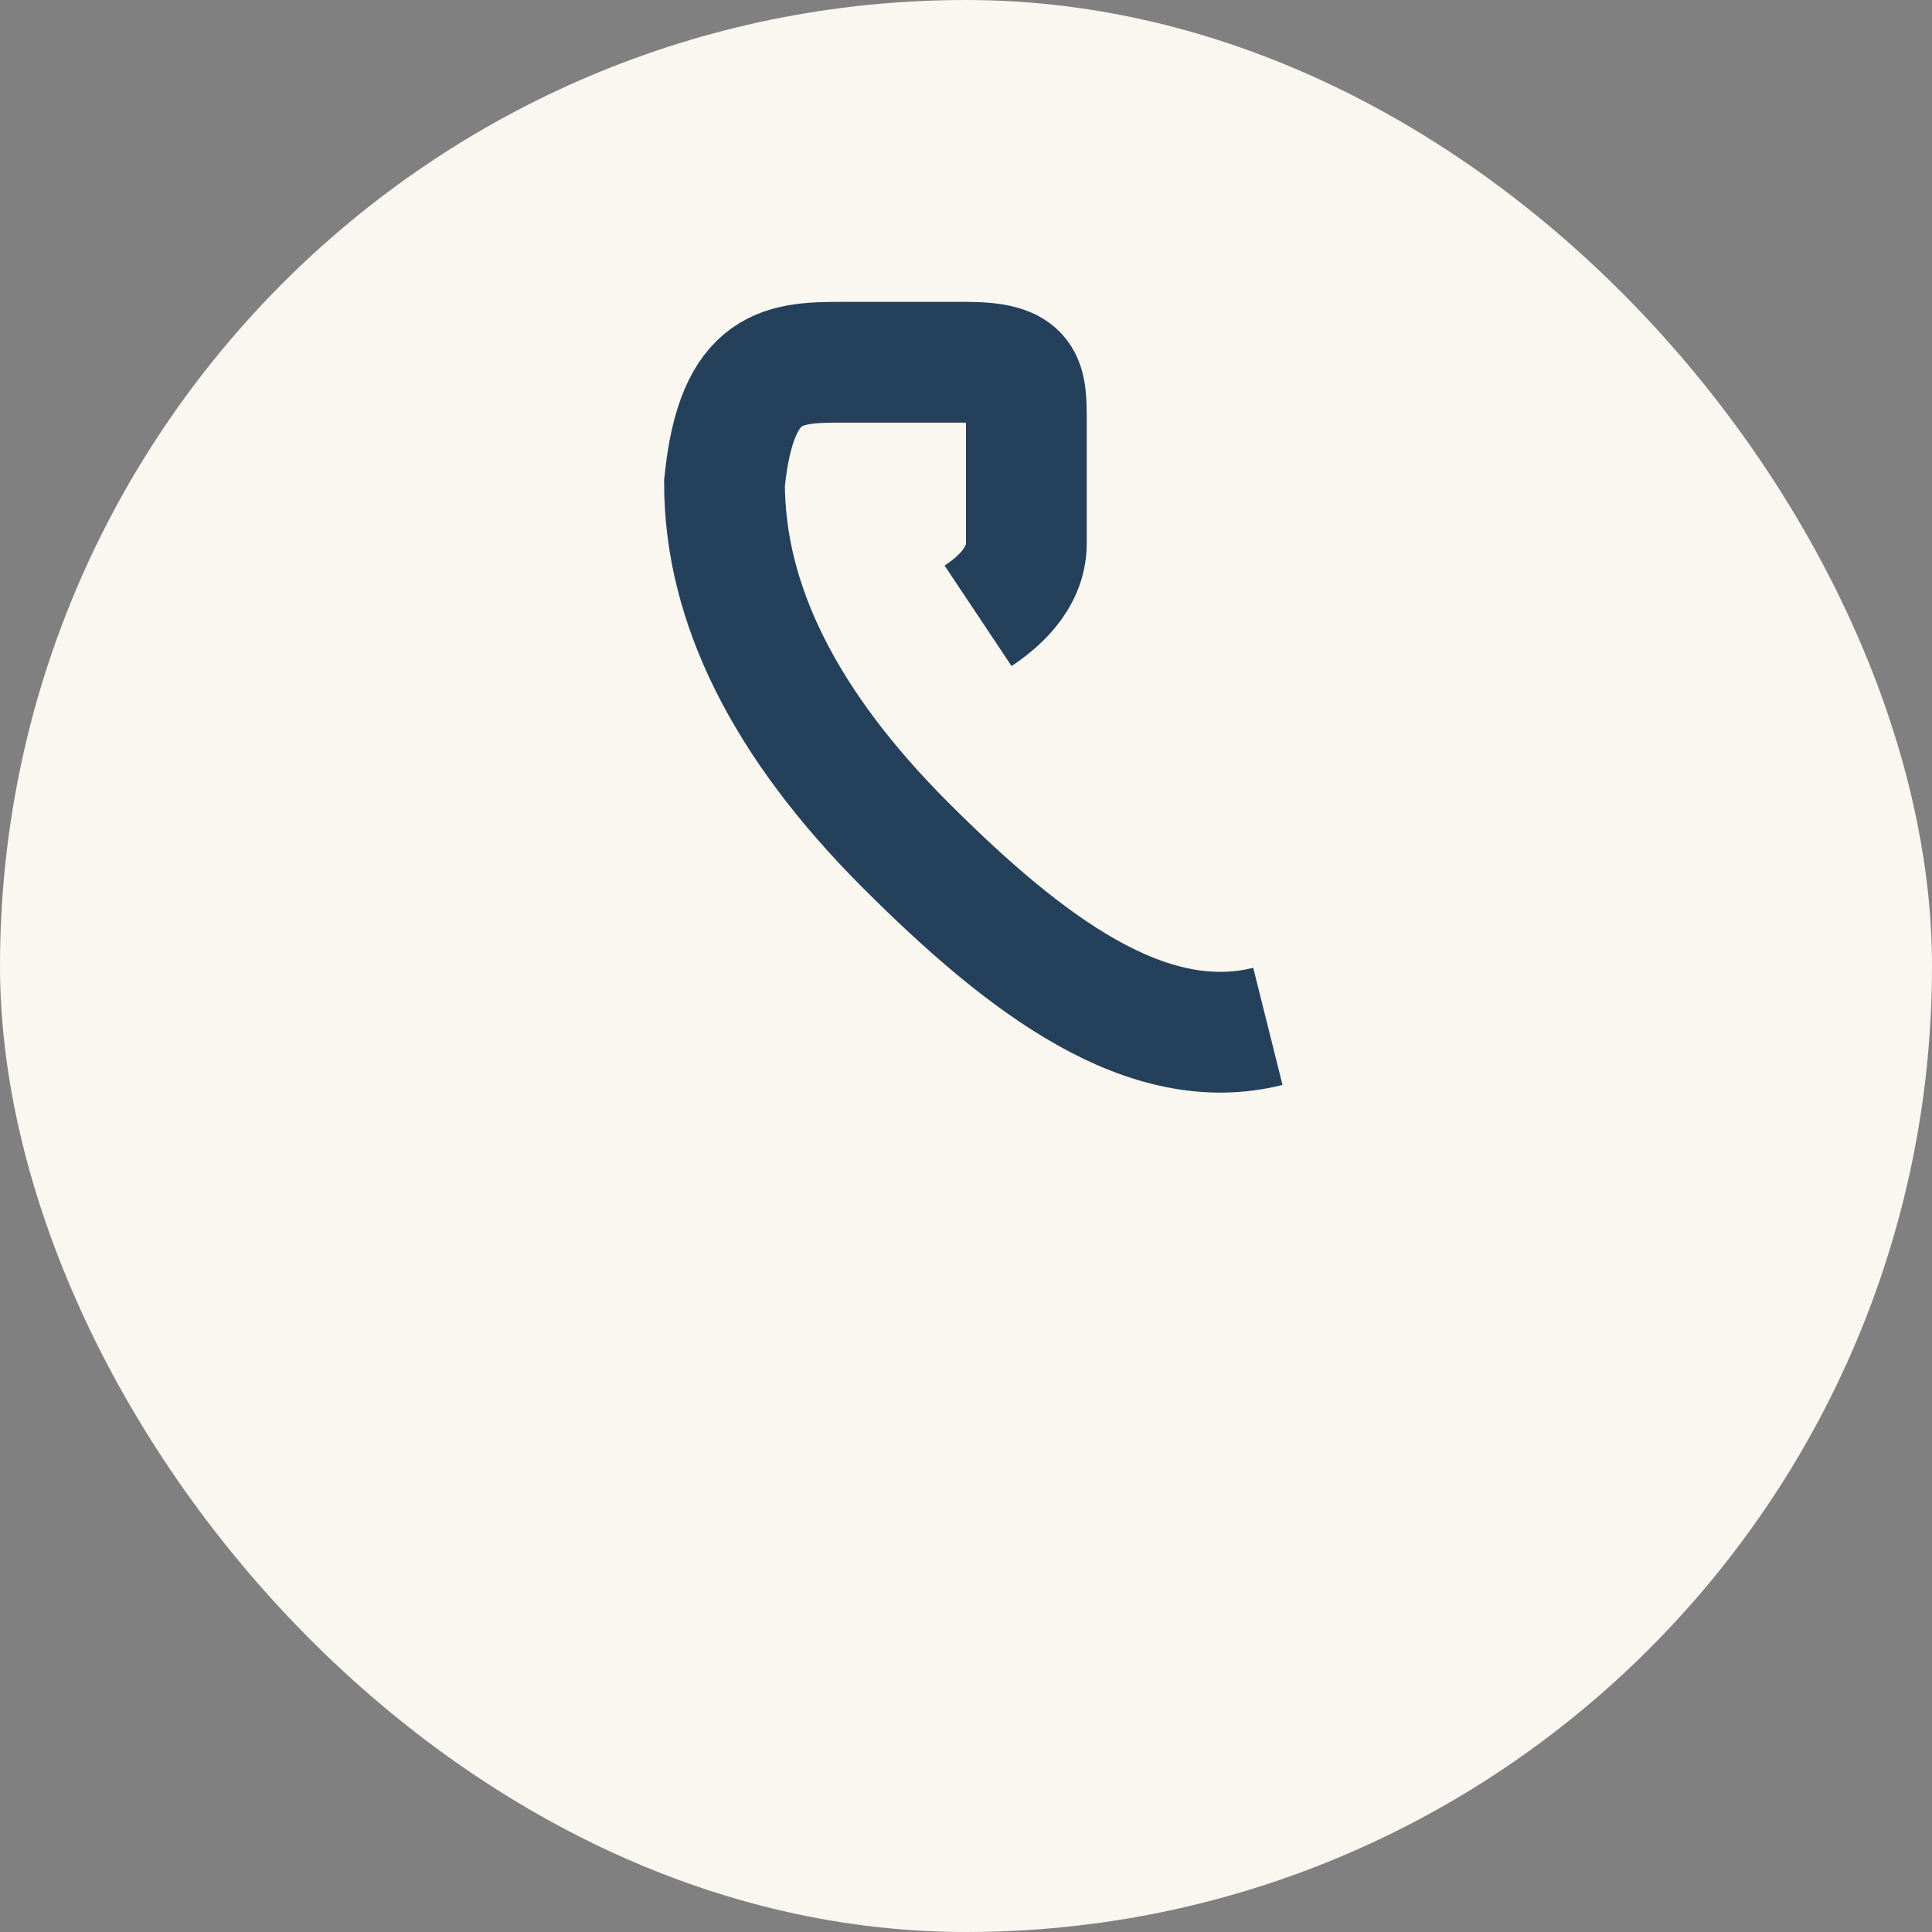
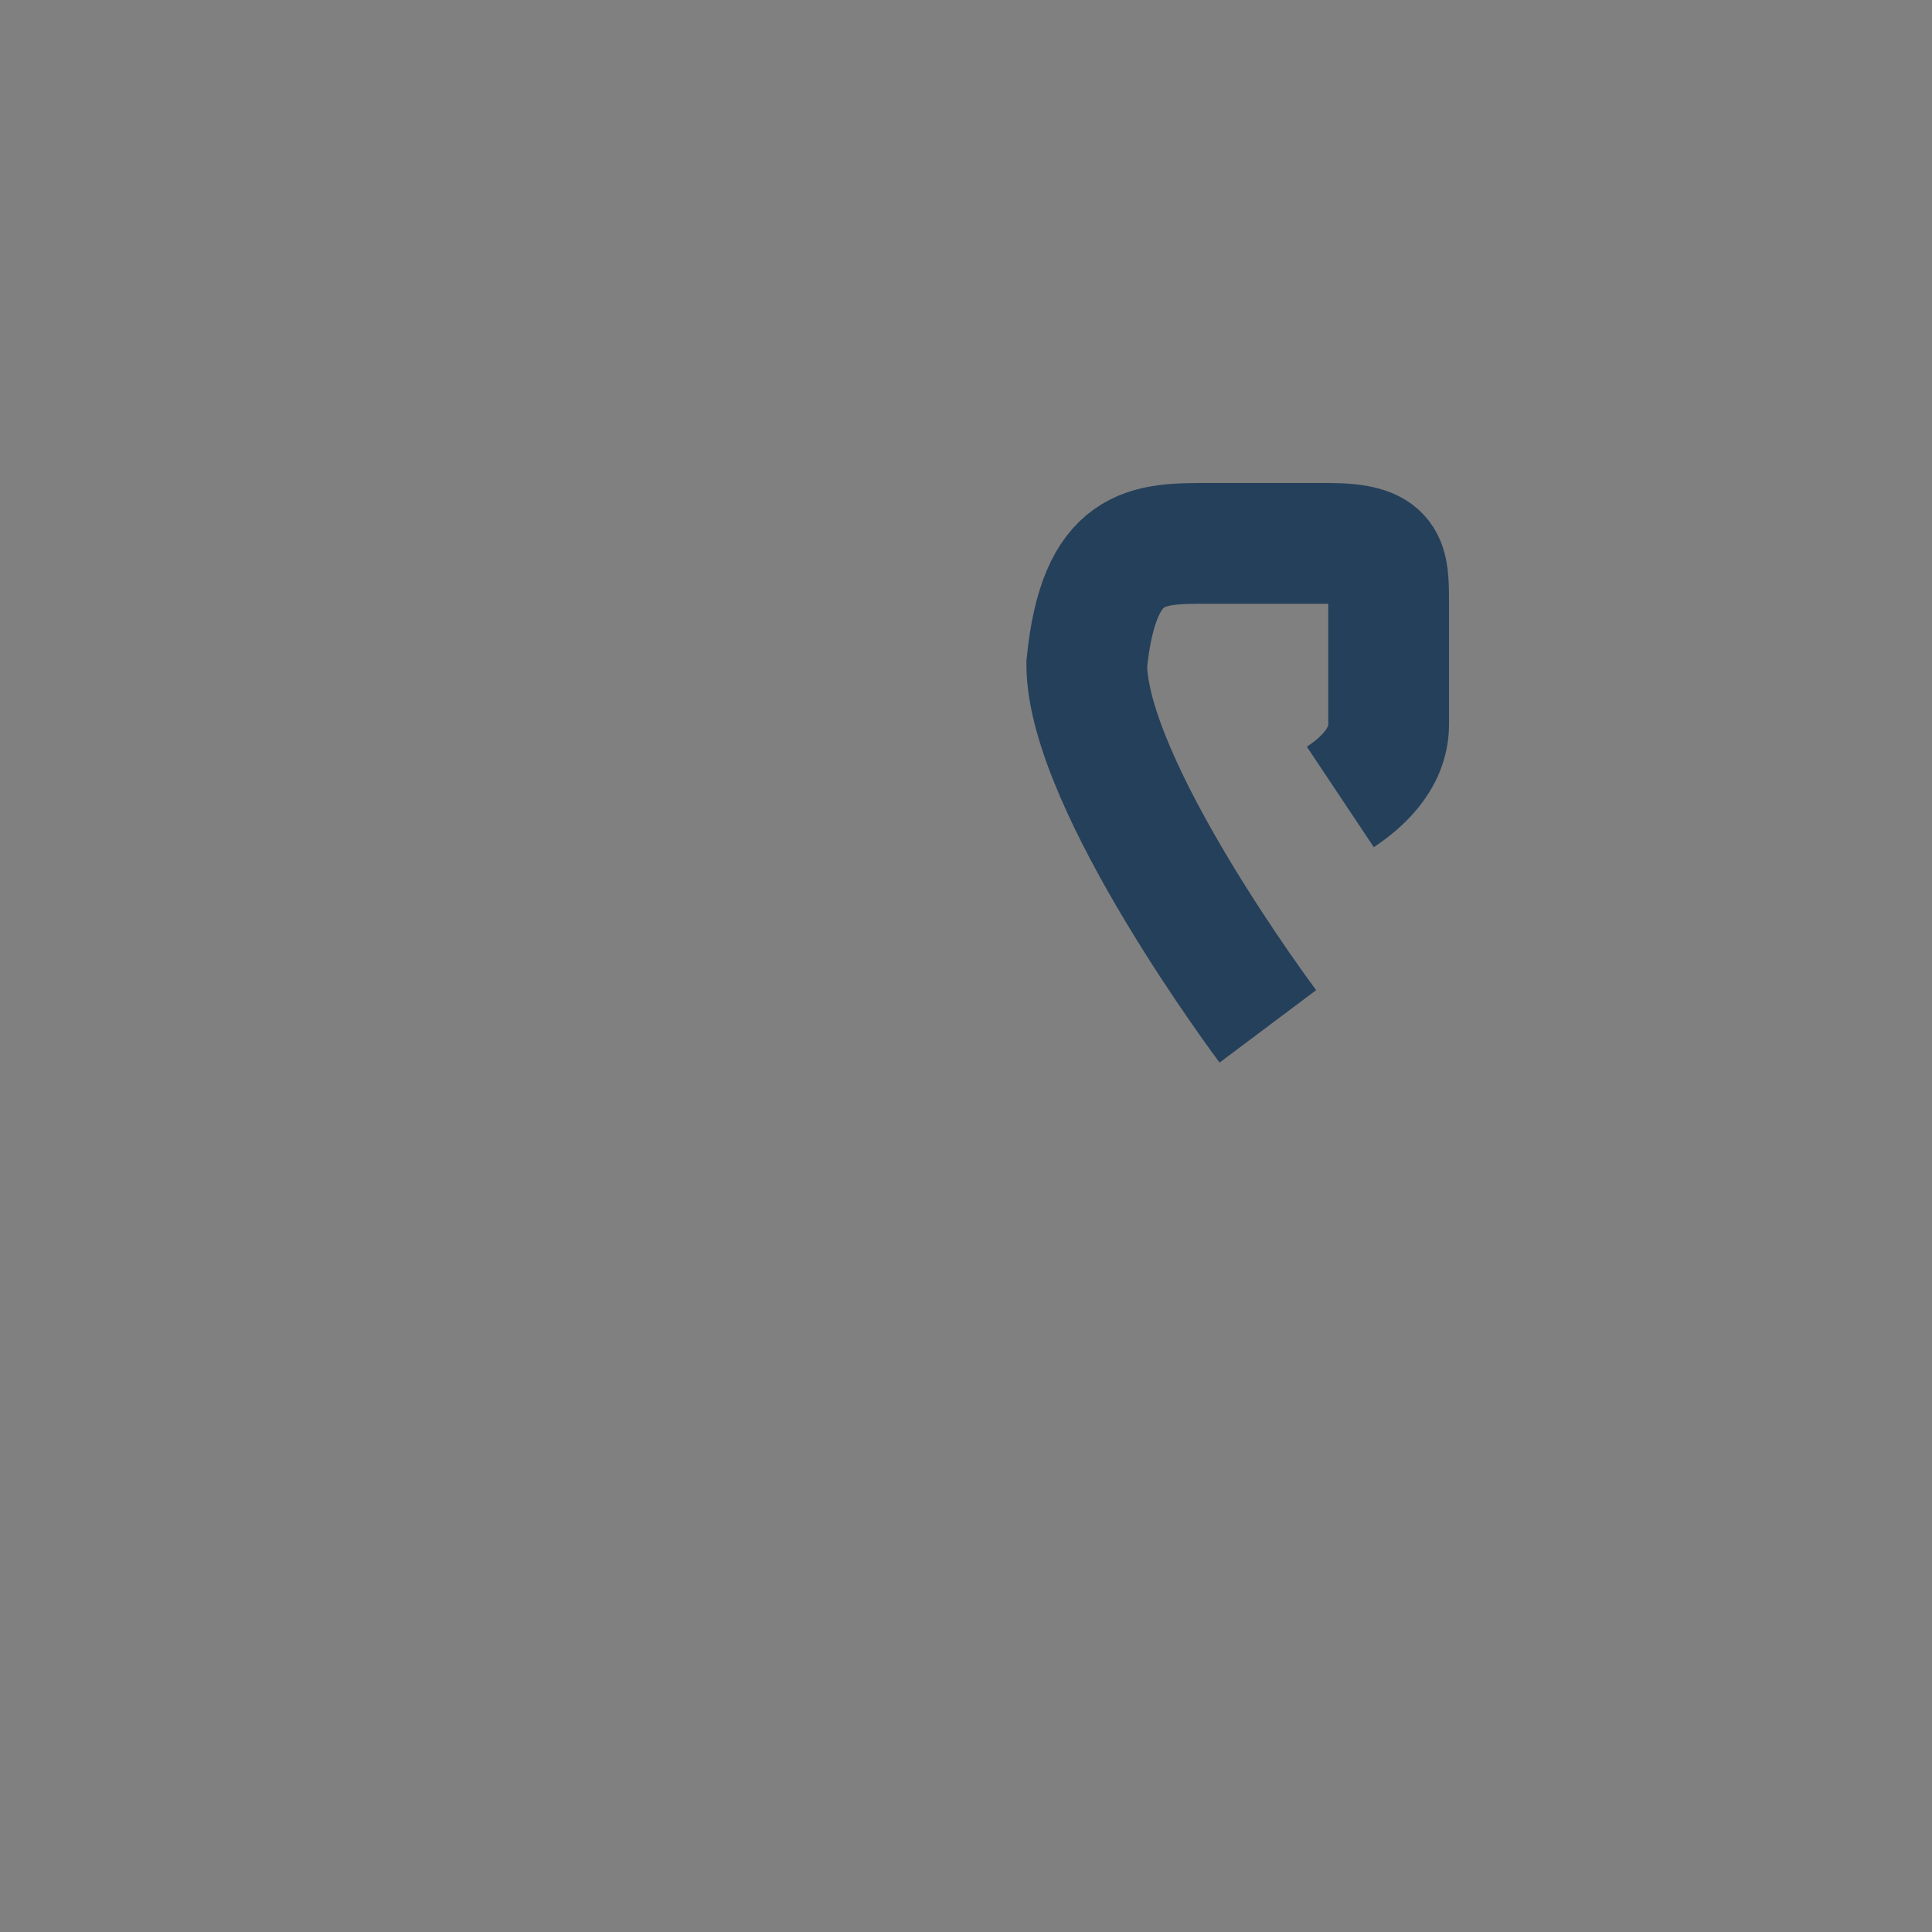
<svg xmlns="http://www.w3.org/2000/svg" width="32" height="32" viewBox="0 0 32 32">
  <rect x="0" y="0" width="32" height="32" fill="#808080" stroke="none" />
-   <rect width="32" height="32" rx="16" fill="#F9F7F0" />
-   <path d="M21 17c-2 .5-4-1-6-3s-3-4-3-6c.2-2 1-2 2-2h2c1 0 1 .3 1 1v2c0 .6-.5 1-.8 1.2" stroke="#25405B" stroke-width="2" fill="none" />
+   <path d="M21 17s-3-4-3-6c.2-2 1-2 2-2h2c1 0 1 .3 1 1v2c0 .6-.5 1-.8 1.2" stroke="#25405B" stroke-width="2" fill="none" />
</svg>